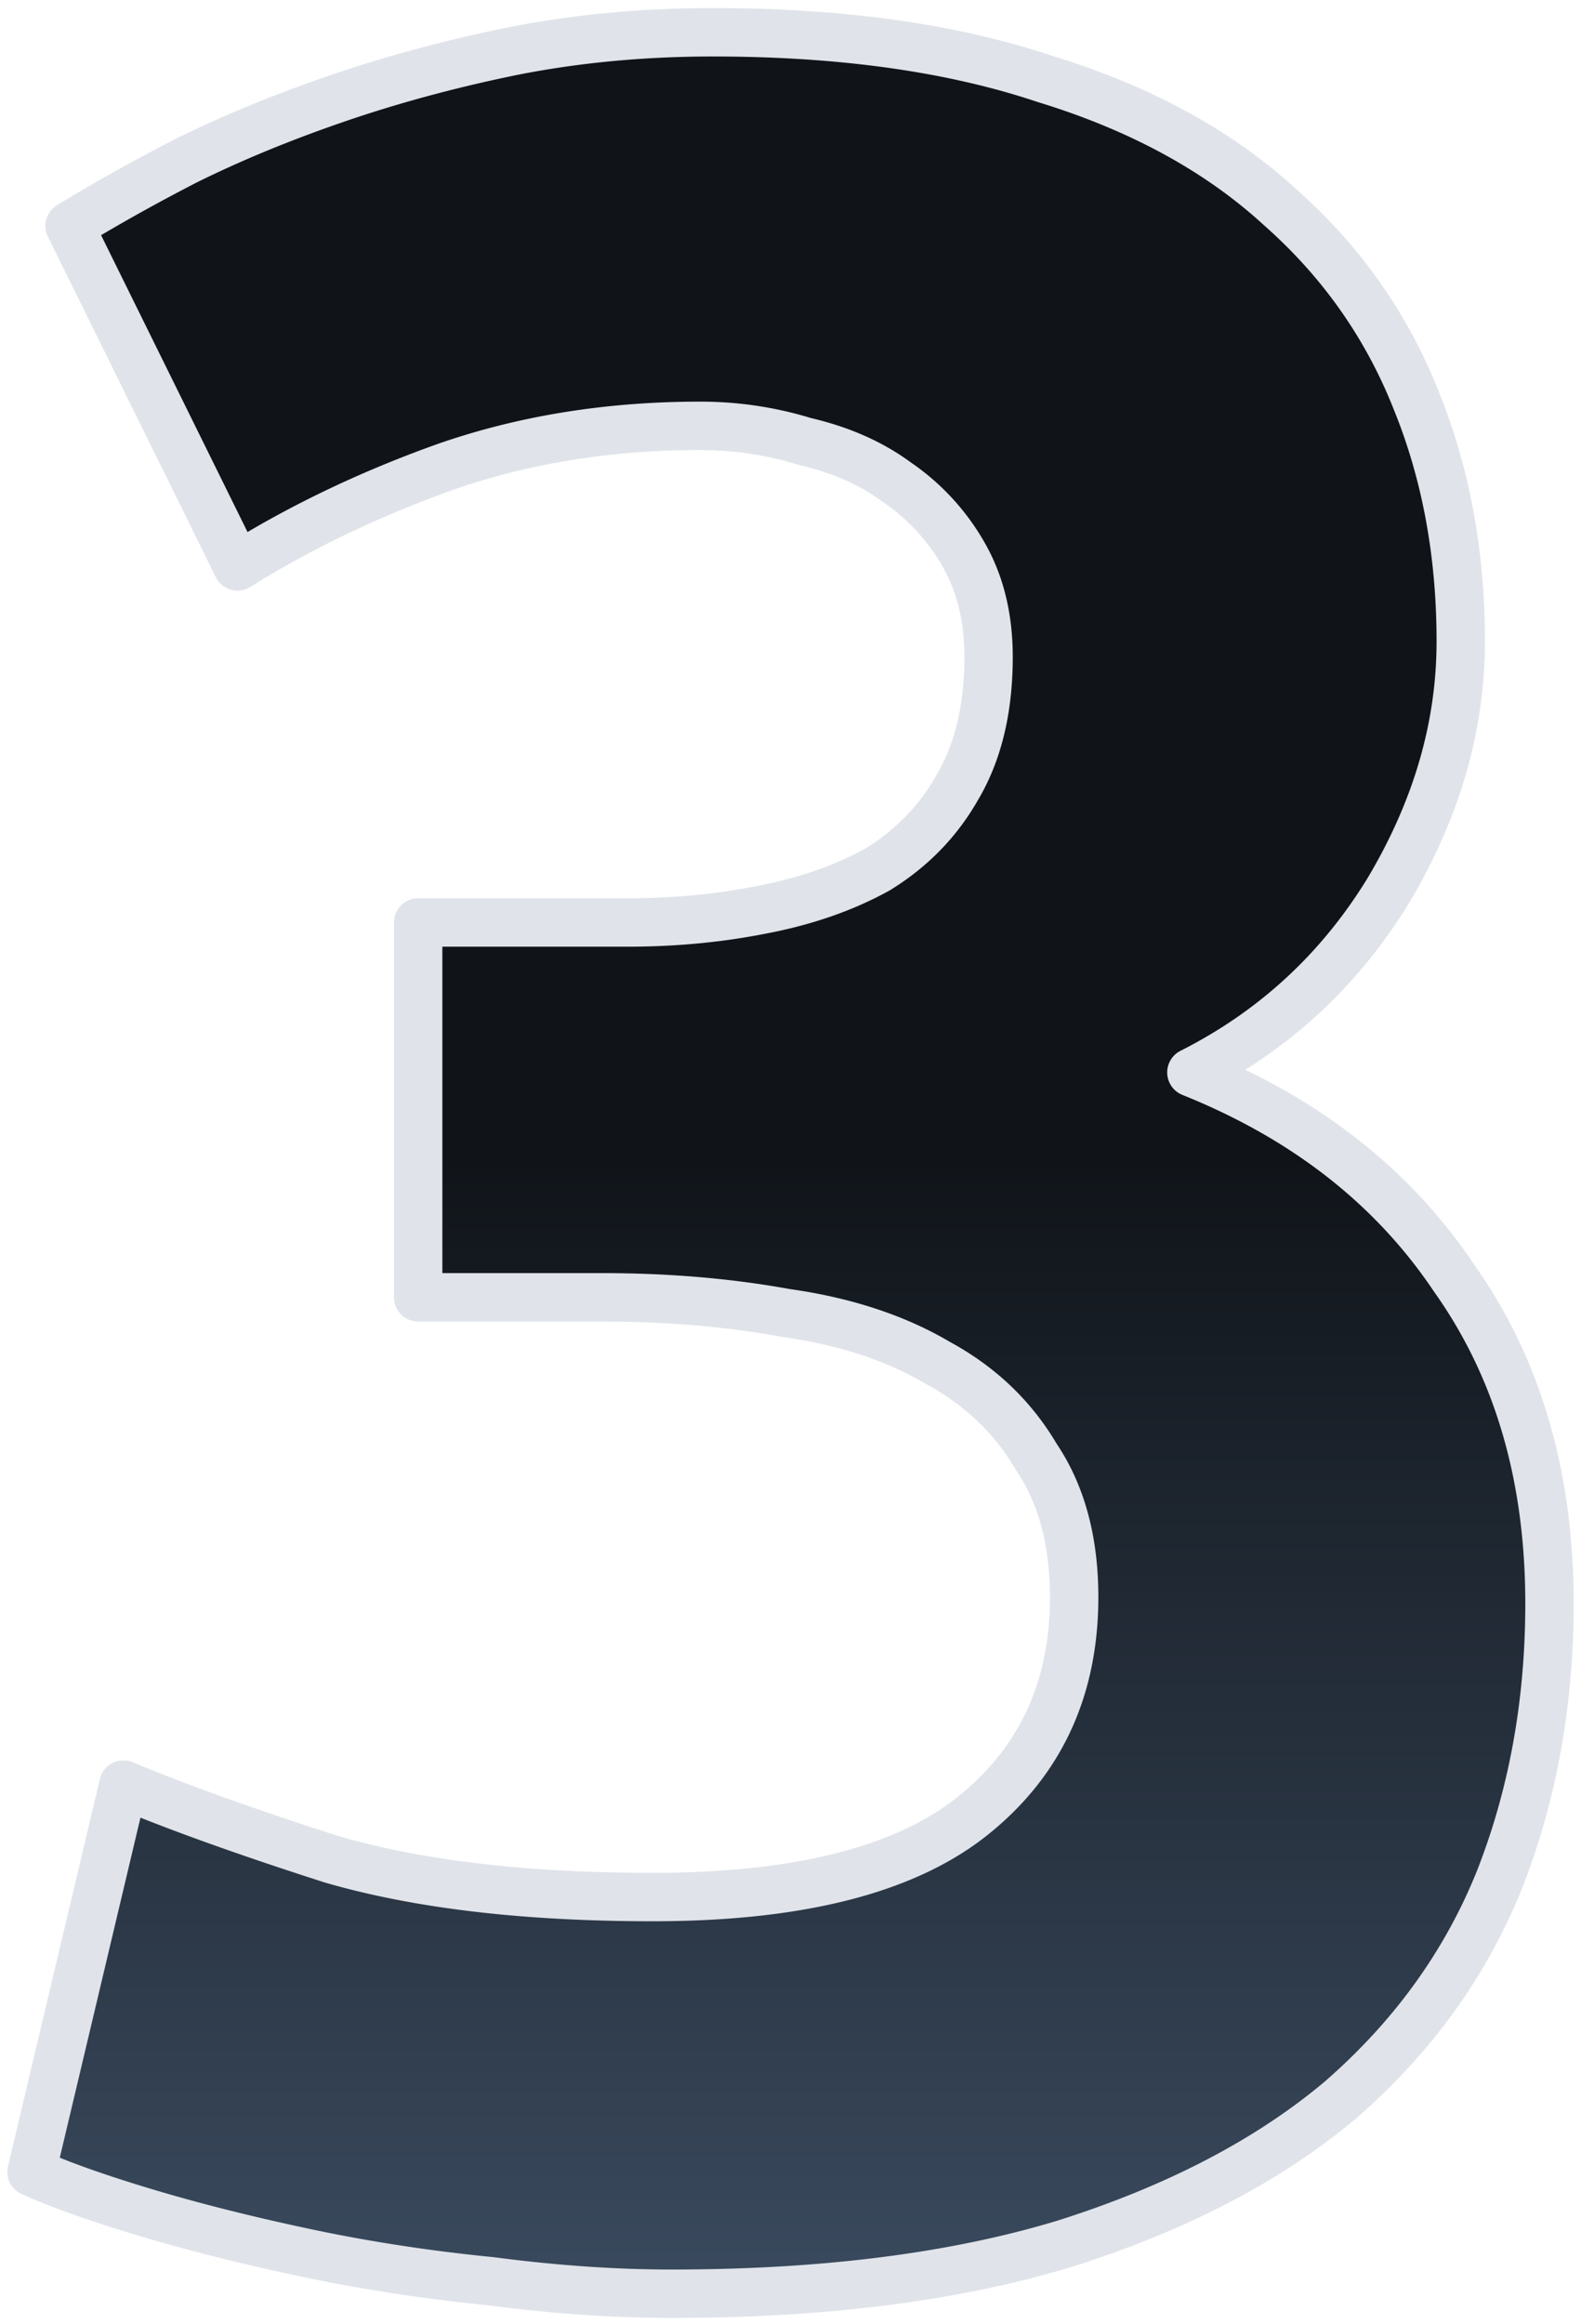
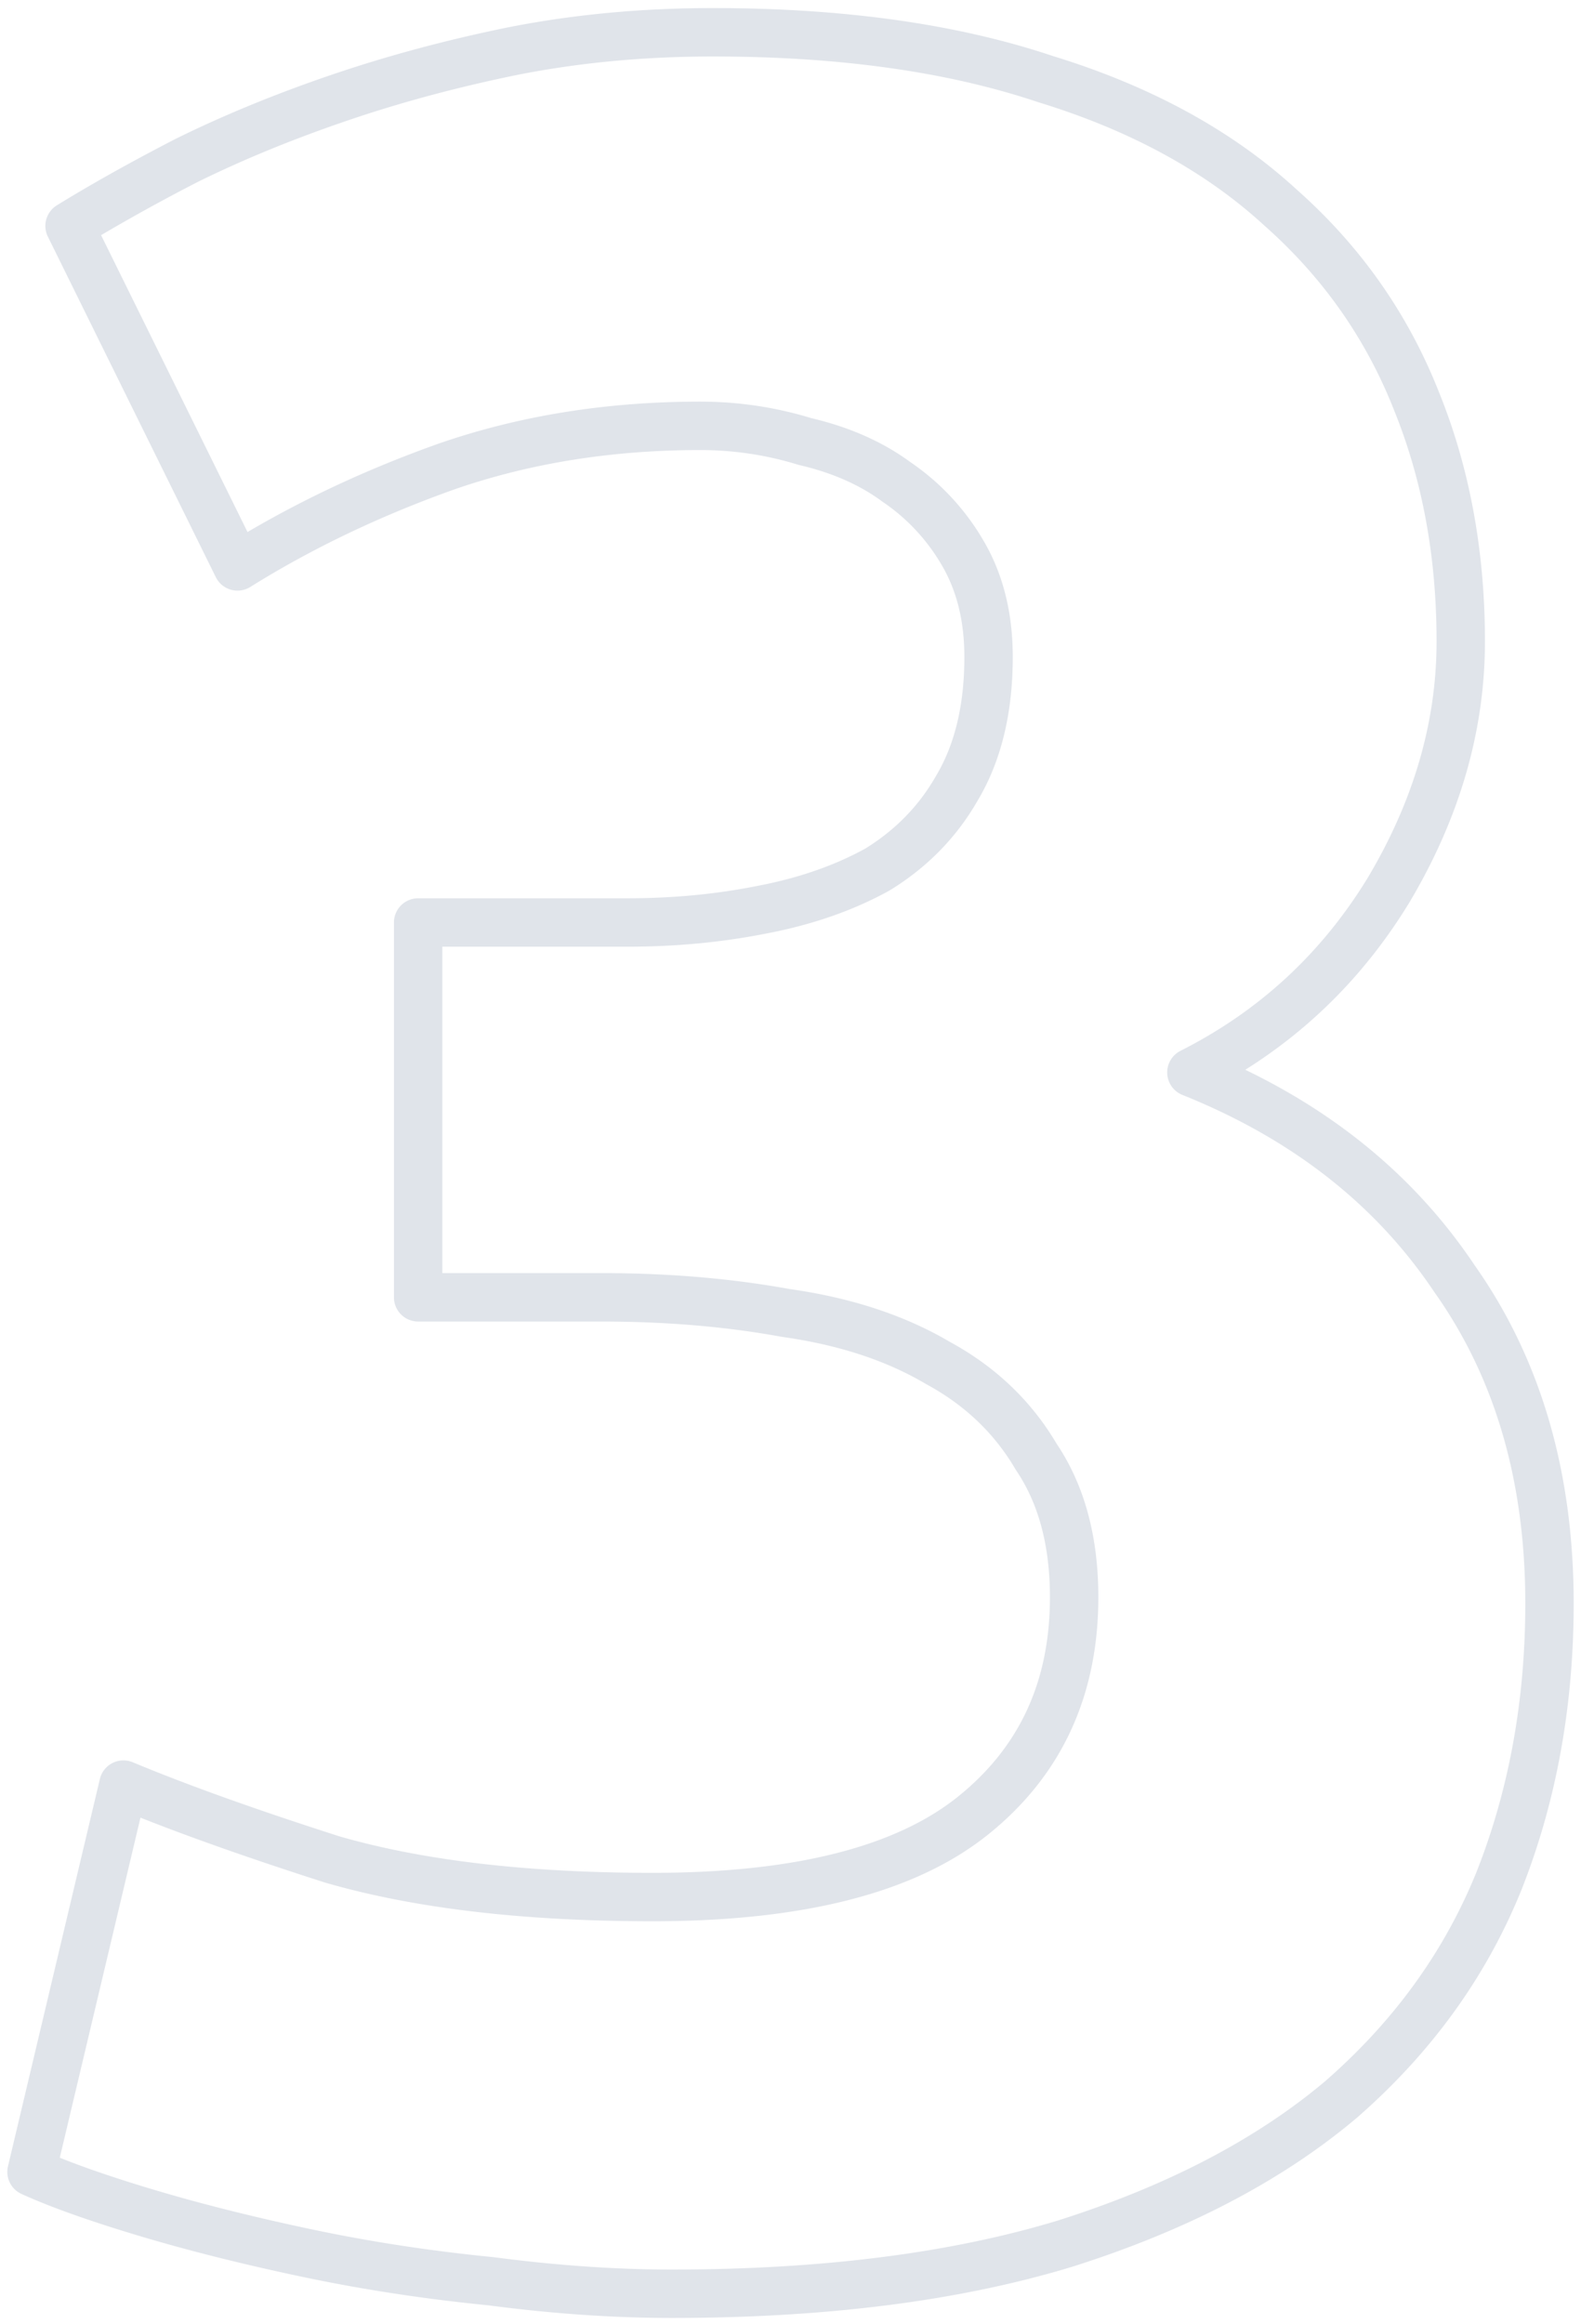
<svg xmlns="http://www.w3.org/2000/svg" width="98" height="144" fill="none">
-   <path fill="url(#a)" d="M41.634 142.053q-5.305 0-11.197-.774a105 105 0 0 1-11.393-1.741q-5.5-1.161-10.019-2.516-4.518-1.355-7.071-2.516L7.65 110.51q5.108 2.129 12.965 4.644 8.055 2.323 19.84 2.323 13.555 0 19.84-5.032 6.285-5.031 6.286-13.546 0-5.225-2.357-8.708-2.16-3.678-6.09-5.806-3.928-2.322-9.429-3.096-5.303-.968-11.393-.968H25.92V57.1h12.965q4.32 0 8.25-.774 4.125-.774 7.268-2.516 3.143-1.935 4.91-5.031 1.965-3.29 1.965-8.128 0-3.677-1.571-6.386a13.5 13.5 0 0 0-4.125-4.451q-2.357-1.742-5.697-2.516a21.9 21.9 0 0 0-6.482-.967q-8.448 0-15.715 2.515-7.072 2.517-12.965 6.193L4.31 13.944q3.143-1.935 7.268-4.063 4.322-2.13 9.429-3.87 5.107-1.743 10.804-2.904 5.893-1.16 12.375-1.16 11.983 0 20.626 2.902 8.841 2.71 14.538 7.934 5.697 5.032 8.447 11.998 2.75 6.774 2.75 14.901 0 7.935-4.518 15.482-4.518 7.353-12.179 11.224 10.608 4.257 16.304 12.772 5.893 8.322 5.893 20.126 0 9.29-3.143 17.223-3.143 7.741-9.821 13.546-6.68 5.613-17.09 8.902-10.215 3.096-24.358 3.096Z" />
  <path fill="#E0E4EA" fill-rule="evenodd" d="M32.107 4.632q-5.608 1.143-10.615 2.852-5.018 1.711-9.238 3.79a117 117 0 0 0-5.988 3.296l9.077 18.392q5.464-3.209 11.84-5.476l.013-.005c5.018-1.736 10.424-2.598 16.205-2.598q3.535 0 6.873 1.019c2.361.553 4.43 1.458 6.175 2.741a15 15 0 0 1 4.554 4.922c1.202 2.072 1.774 4.47 1.774 7.139 0 3.42-.694 6.407-2.169 8.884-1.307 2.284-3.122 4.138-5.42 5.552l-.059.035c-2.255 1.25-4.832 2.136-7.712 2.677q-4.08.801-8.534.8H27.42v20.223h9.893q6.192-.001 11.633.986c3.797.538 7.119 1.617 9.928 3.272 2.822 1.534 5.04 3.64 6.62 6.31 1.758 2.618 2.588 5.818 2.588 9.51 0 6.101-2.28 11.06-6.849 14.717-4.585 3.67-11.613 5.36-20.777 5.36-7.946 0-14.709-.781-20.256-2.381l-.042-.012c-4.464-1.43-8.284-2.772-11.451-4.026l-5.001 21.067c1.494.604 3.406 1.258 5.751 1.961q4.448 1.334 9.897 2.485 5.415 1.143 11.23 1.716l.05.006q5.805.762 11 .761c9.323 0 17.286-1.021 23.916-3.029 6.789-2.147 12.292-5.027 16.558-8.609 4.279-3.722 7.404-8.042 9.404-12.965 2.018-5.097 3.035-10.646 3.035-16.664 0-7.61-1.895-14.004-5.617-19.26l-.023-.032c-3.61-5.397-8.79-9.475-15.616-12.214a1.5 1.5 0 0 1-.117-2.731c4.855-2.453 8.706-6 11.573-10.663 2.885-4.823 4.3-9.717 4.3-14.704 0-5.247-.887-10.02-2.64-14.336l-.005-.014c-1.745-4.42-4.422-8.225-8.045-11.425l-.02-.018c-3.605-3.306-8.242-5.853-13.962-7.606l-.039-.012C58.767 4.455 52.061 3.5 44.187 3.5q-6.345.001-12.08 1.132m-.585-2.943Q37.569.499 44.187.5c8.094 0 15.133.979 21.085 2.974 6.051 1.858 11.095 4.596 15.08 8.248 3.966 3.505 6.916 7.695 8.837 12.555 1.912 4.712 2.857 9.871 2.857 15.46s-1.595 11.013-4.73 16.251l-.01.015c-2.614 4.255-5.99 7.684-10.115 10.274 5.985 2.891 10.734 6.915 14.198 12.086 4.127 5.836 6.157 12.854 6.157 20.977 0 6.365-1.077 12.295-3.248 17.775l-.005.012c-2.19 5.392-5.608 10.098-10.227 14.114l-.02.016c-4.636 3.896-10.52 6.946-17.602 9.184l-.017.005c-6.988 2.119-15.262 3.161-24.793 3.161q-5.403 0-11.368-.783-5.958-.589-11.532-1.765-5.55-1.171-10.14-2.546c-3.04-.912-5.47-1.773-7.261-2.588a1.5 1.5 0 0 1-.839-1.711l5.697-23.997a1.5 1.5 0 0 1 2.036-1.038c3.347 1.395 7.618 2.927 12.824 4.594 5.189 1.493 11.645 2.257 19.404 2.257 8.908 0 15.107-1.664 18.903-4.702 3.812-3.051 5.723-7.124 5.723-12.375 0-3.257-.733-5.848-2.1-7.868l-.05-.08c-1.296-2.205-3.12-3.952-5.511-5.247l-.05-.028c-2.415-1.428-5.361-2.408-8.874-2.902l-.06-.01q-5.153-.942-11.124-.943H25.919a1.5 1.5 0 0 1-1.5-1.5V57.153a1.5 1.5 0 0 1 1.5-1.5h12.964q4.187-.001 7.96-.746l.014-.003c2.605-.488 4.86-1.274 6.788-2.336 1.875-1.161 3.321-2.652 4.365-4.48l.015-.026c1.139-1.907 1.752-4.334 1.752-7.358 0-2.234-.475-4.093-1.369-5.634a12 12 0 0 0-3.7-3.983l-.019-.014c-1.38-1.02-3.084-1.783-5.144-2.26l-.102-.028q-2.924-.901-6.041-.902c-5.479 0-10.548.815-15.219 2.431q-6.926 2.467-12.667 6.05a1.5 1.5 0 0 1-2.14-.608L2.967 14.661a1.5 1.5 0 0 1 .558-1.941q3.203-1.972 7.367-4.12l.025-.012q4.418-2.176 9.608-3.945Q25.73 2.869 31.513 1.69l.01-.002Z" clip-rule="evenodd" />
  <defs>
    <linearGradient id="a" x1="49" x2="49" y1="71.559" y2="142.053" gradientUnits="userSpaceOnUse">
      <stop stop-color="#101419" />
      <stop offset="1" stop-color="#3A4A5E" />
    </linearGradient>
  </defs>
</svg>